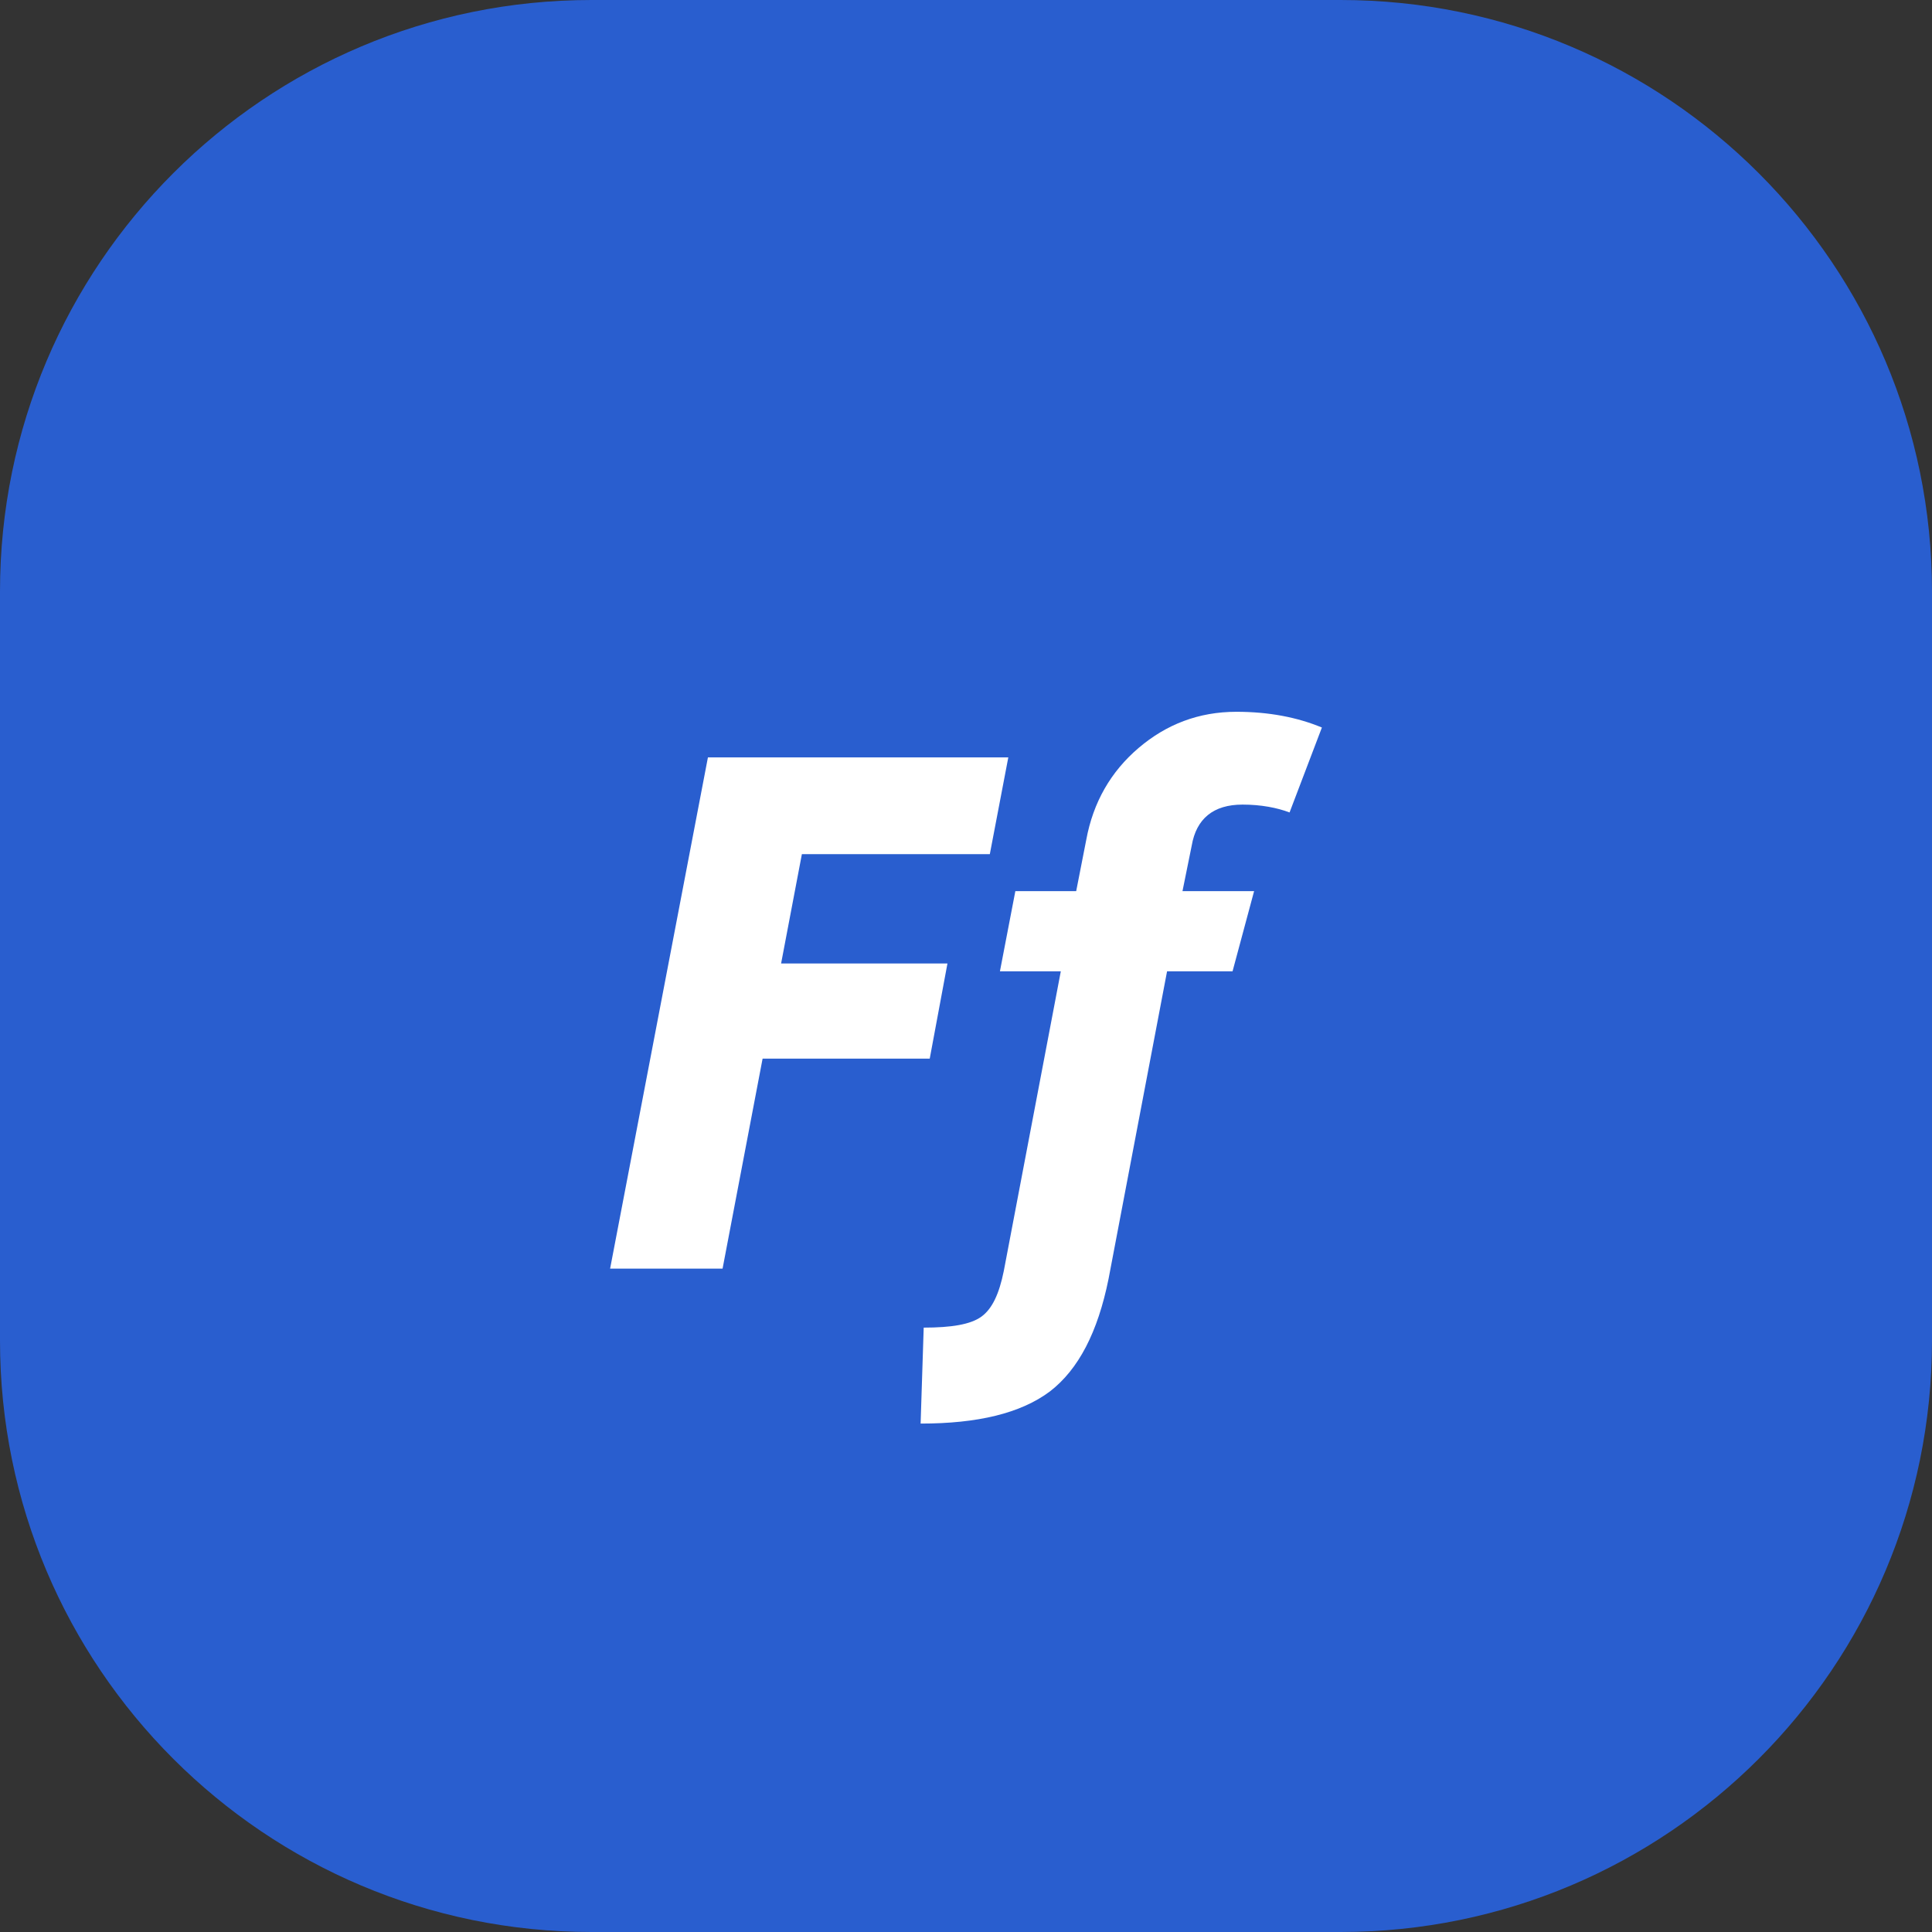
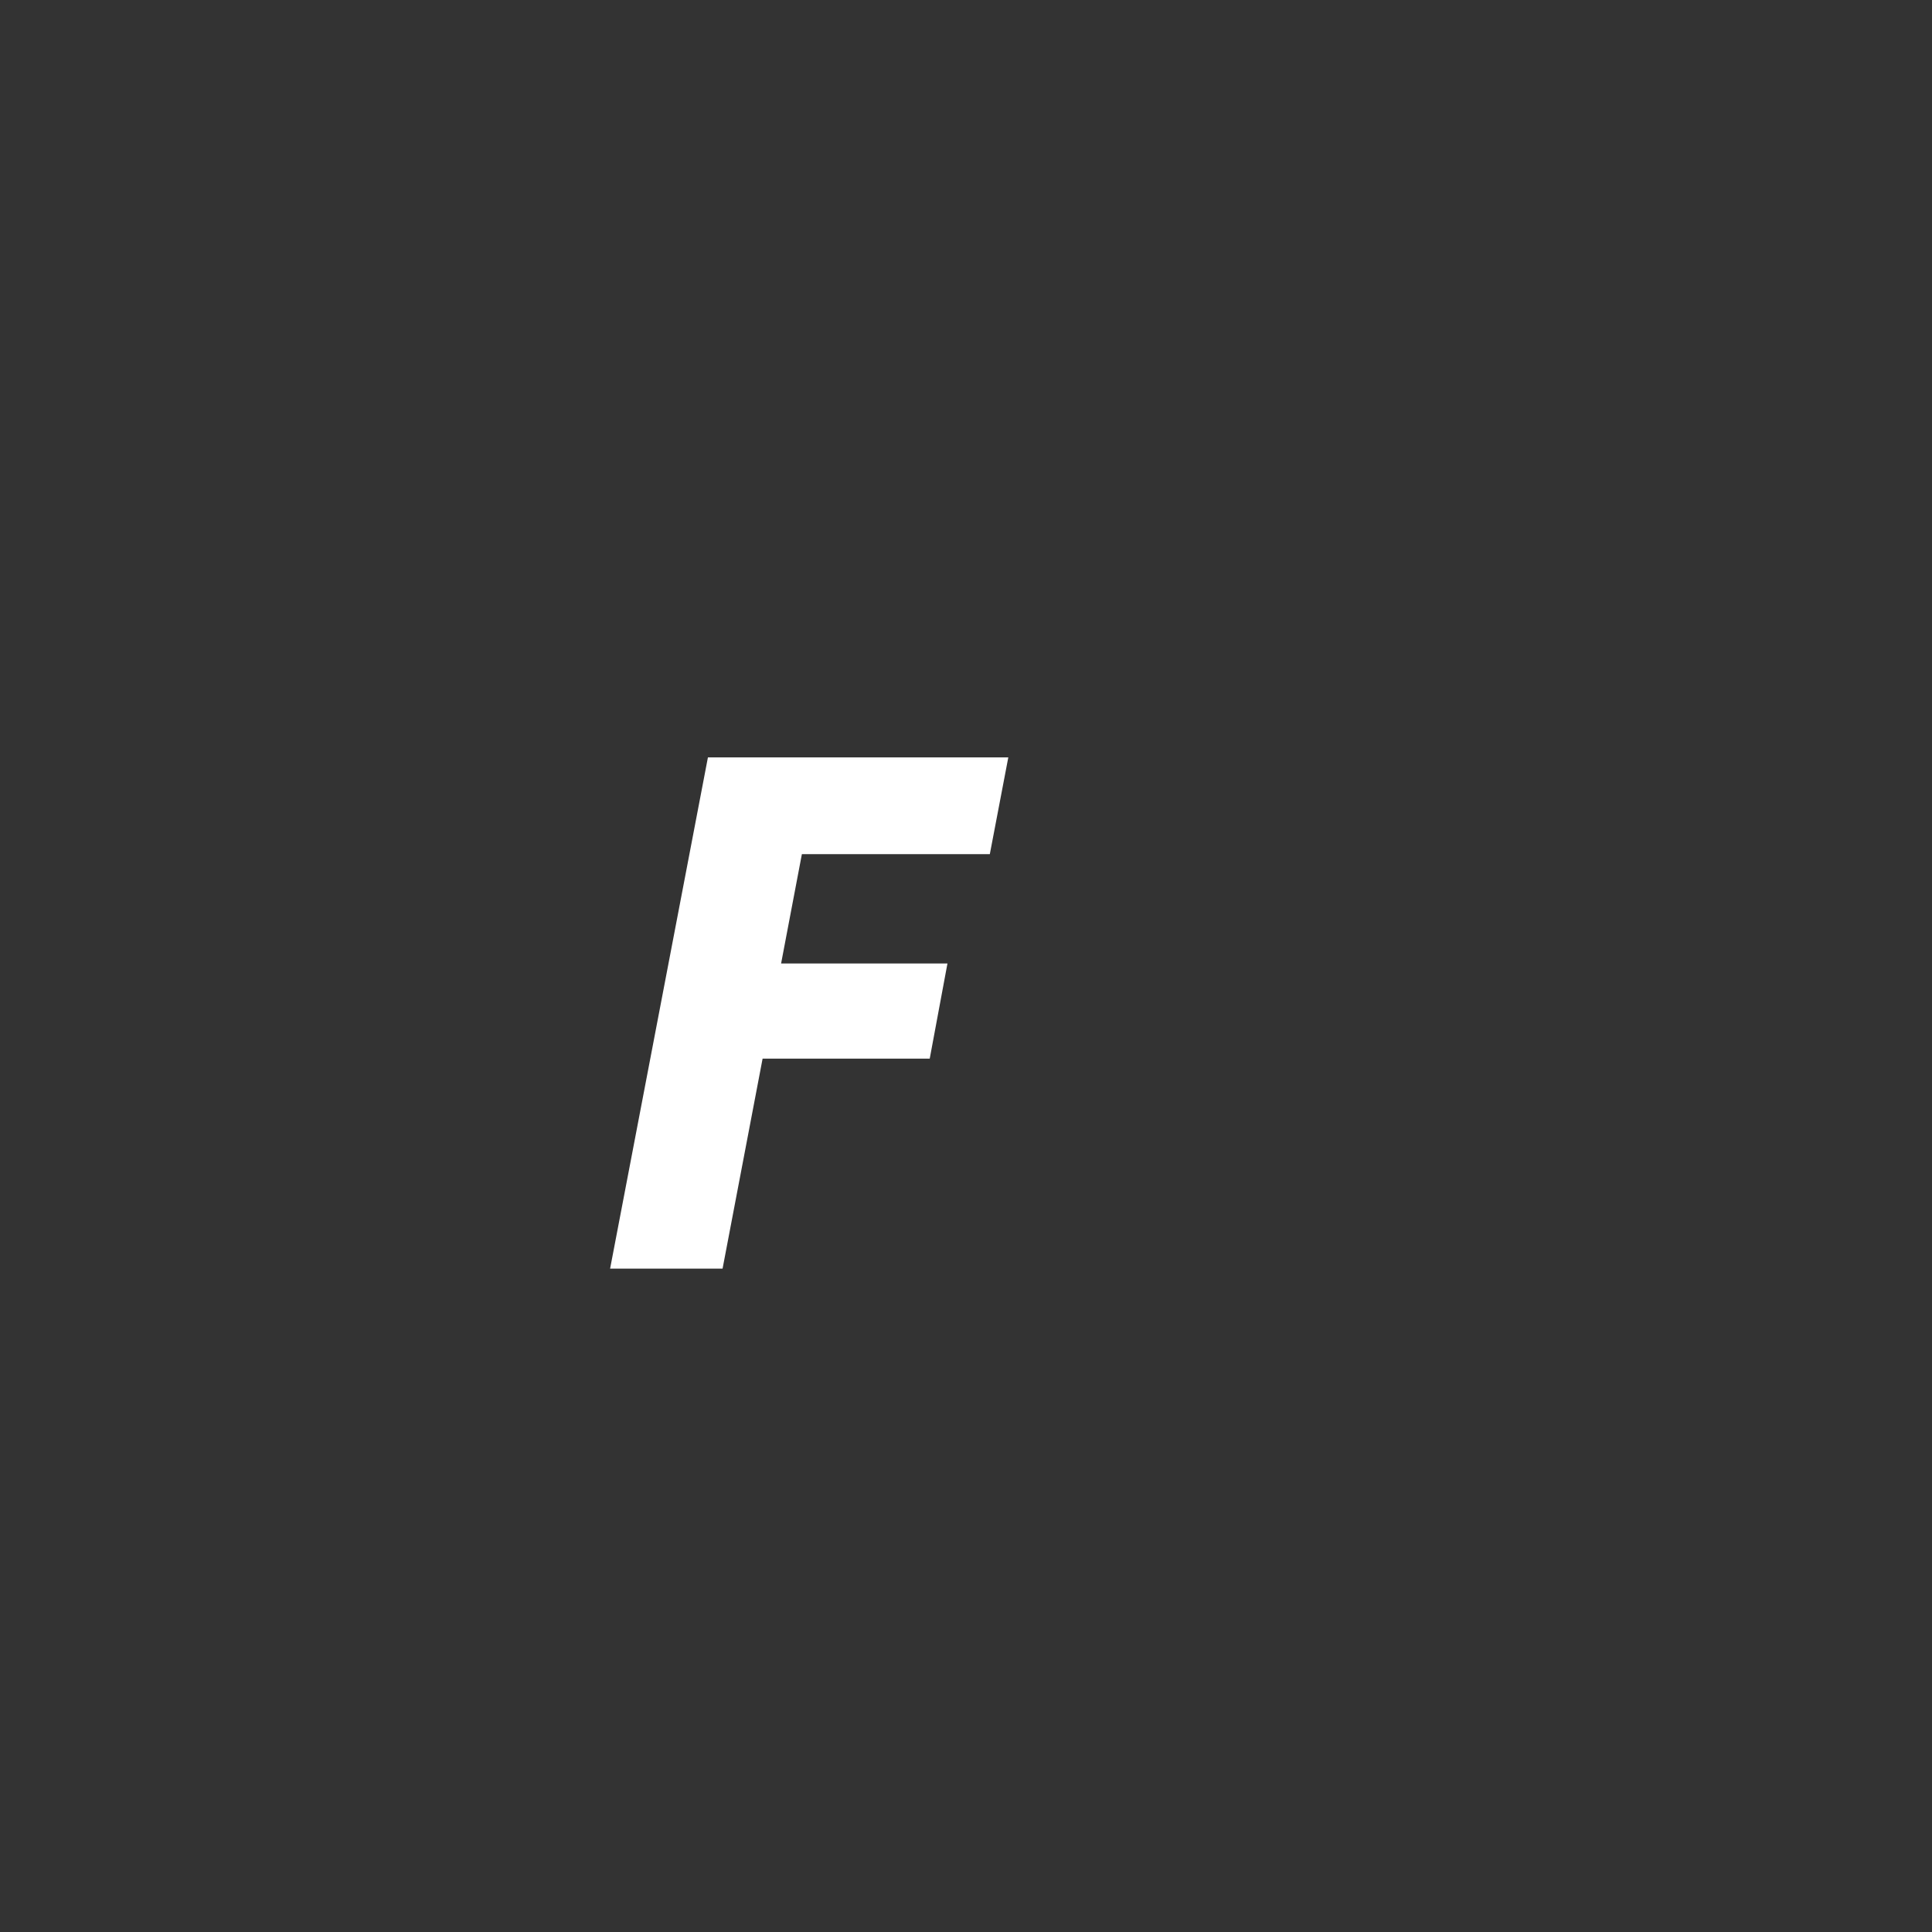
<svg xmlns="http://www.w3.org/2000/svg" width="57" height="57" viewBox="0 0 57 57" fill="none">
  <rect x="0" y="0" width="57" height="57" fill="#333333" stroke="none" />
-   <path d="M0 17.449C0 7.812 7.812 0 17.449 0H39.551C49.188 0 57 7.812 57 17.449V39.551C57 49.188 49.188 57 39.551 57H17.449C7.812 57 0 49.188 0 39.551V17.449Z" fill="#295ECF" />
  <path d="M18 37.429H21.318L22.499 31.233H27.43L27.953 28.425H23.045L23.658 25.2H29.203L29.748 22.346H20.886L18 37.429Z" fill="white" />
-   <path d="M29.615 37.498C29.479 38.171 29.274 38.612 28.956 38.844C28.638 39.076 28.07 39.169 27.252 39.169L27.161 42C28.843 42 30.115 41.698 30.979 41.049C31.819 40.399 32.387 39.308 32.706 37.73L34.432 28.657H36.364L37 26.291H34.887L35.16 24.945C35.296 24.156 35.796 23.738 36.659 23.738C37.205 23.738 37.682 23.831 38.046 23.97L39 21.464C38.273 21.162 37.432 21 36.478 21C35.364 21 34.41 21.371 33.592 22.067C32.774 22.764 32.251 23.669 32.047 24.782L31.751 26.291H29.956L29.501 28.657H31.297L29.615 37.498Z" fill="white" />
</svg>